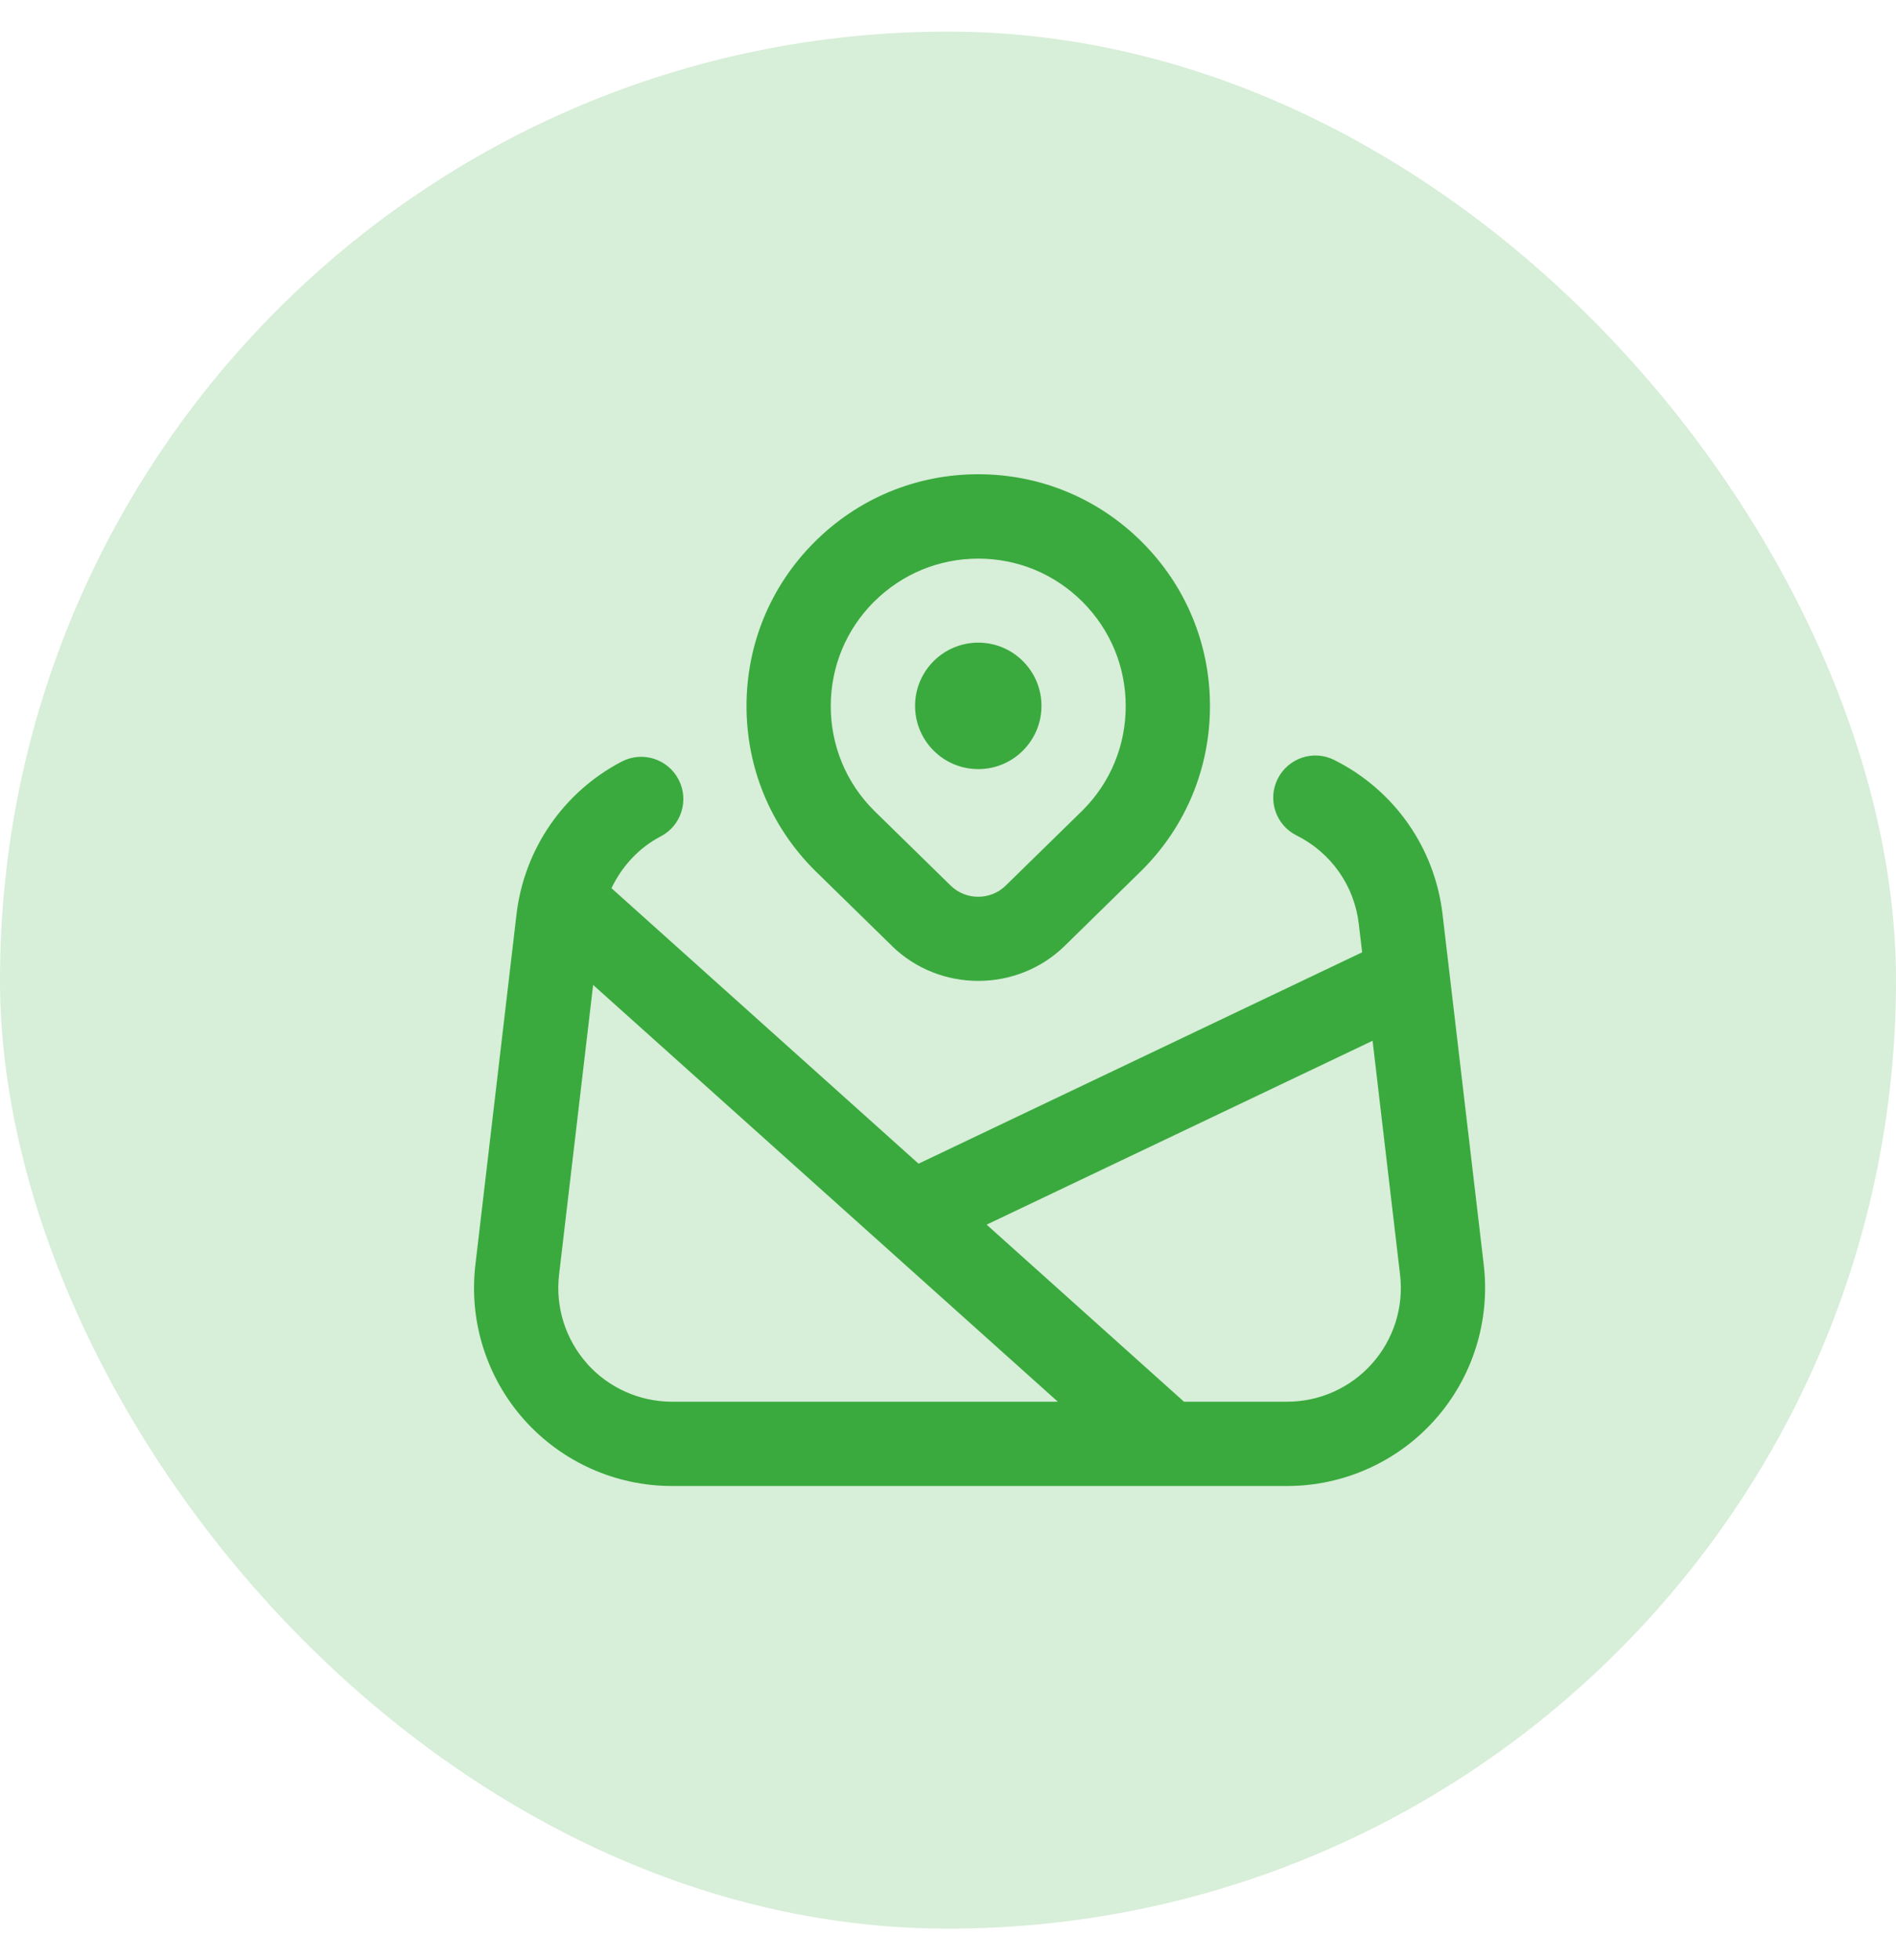
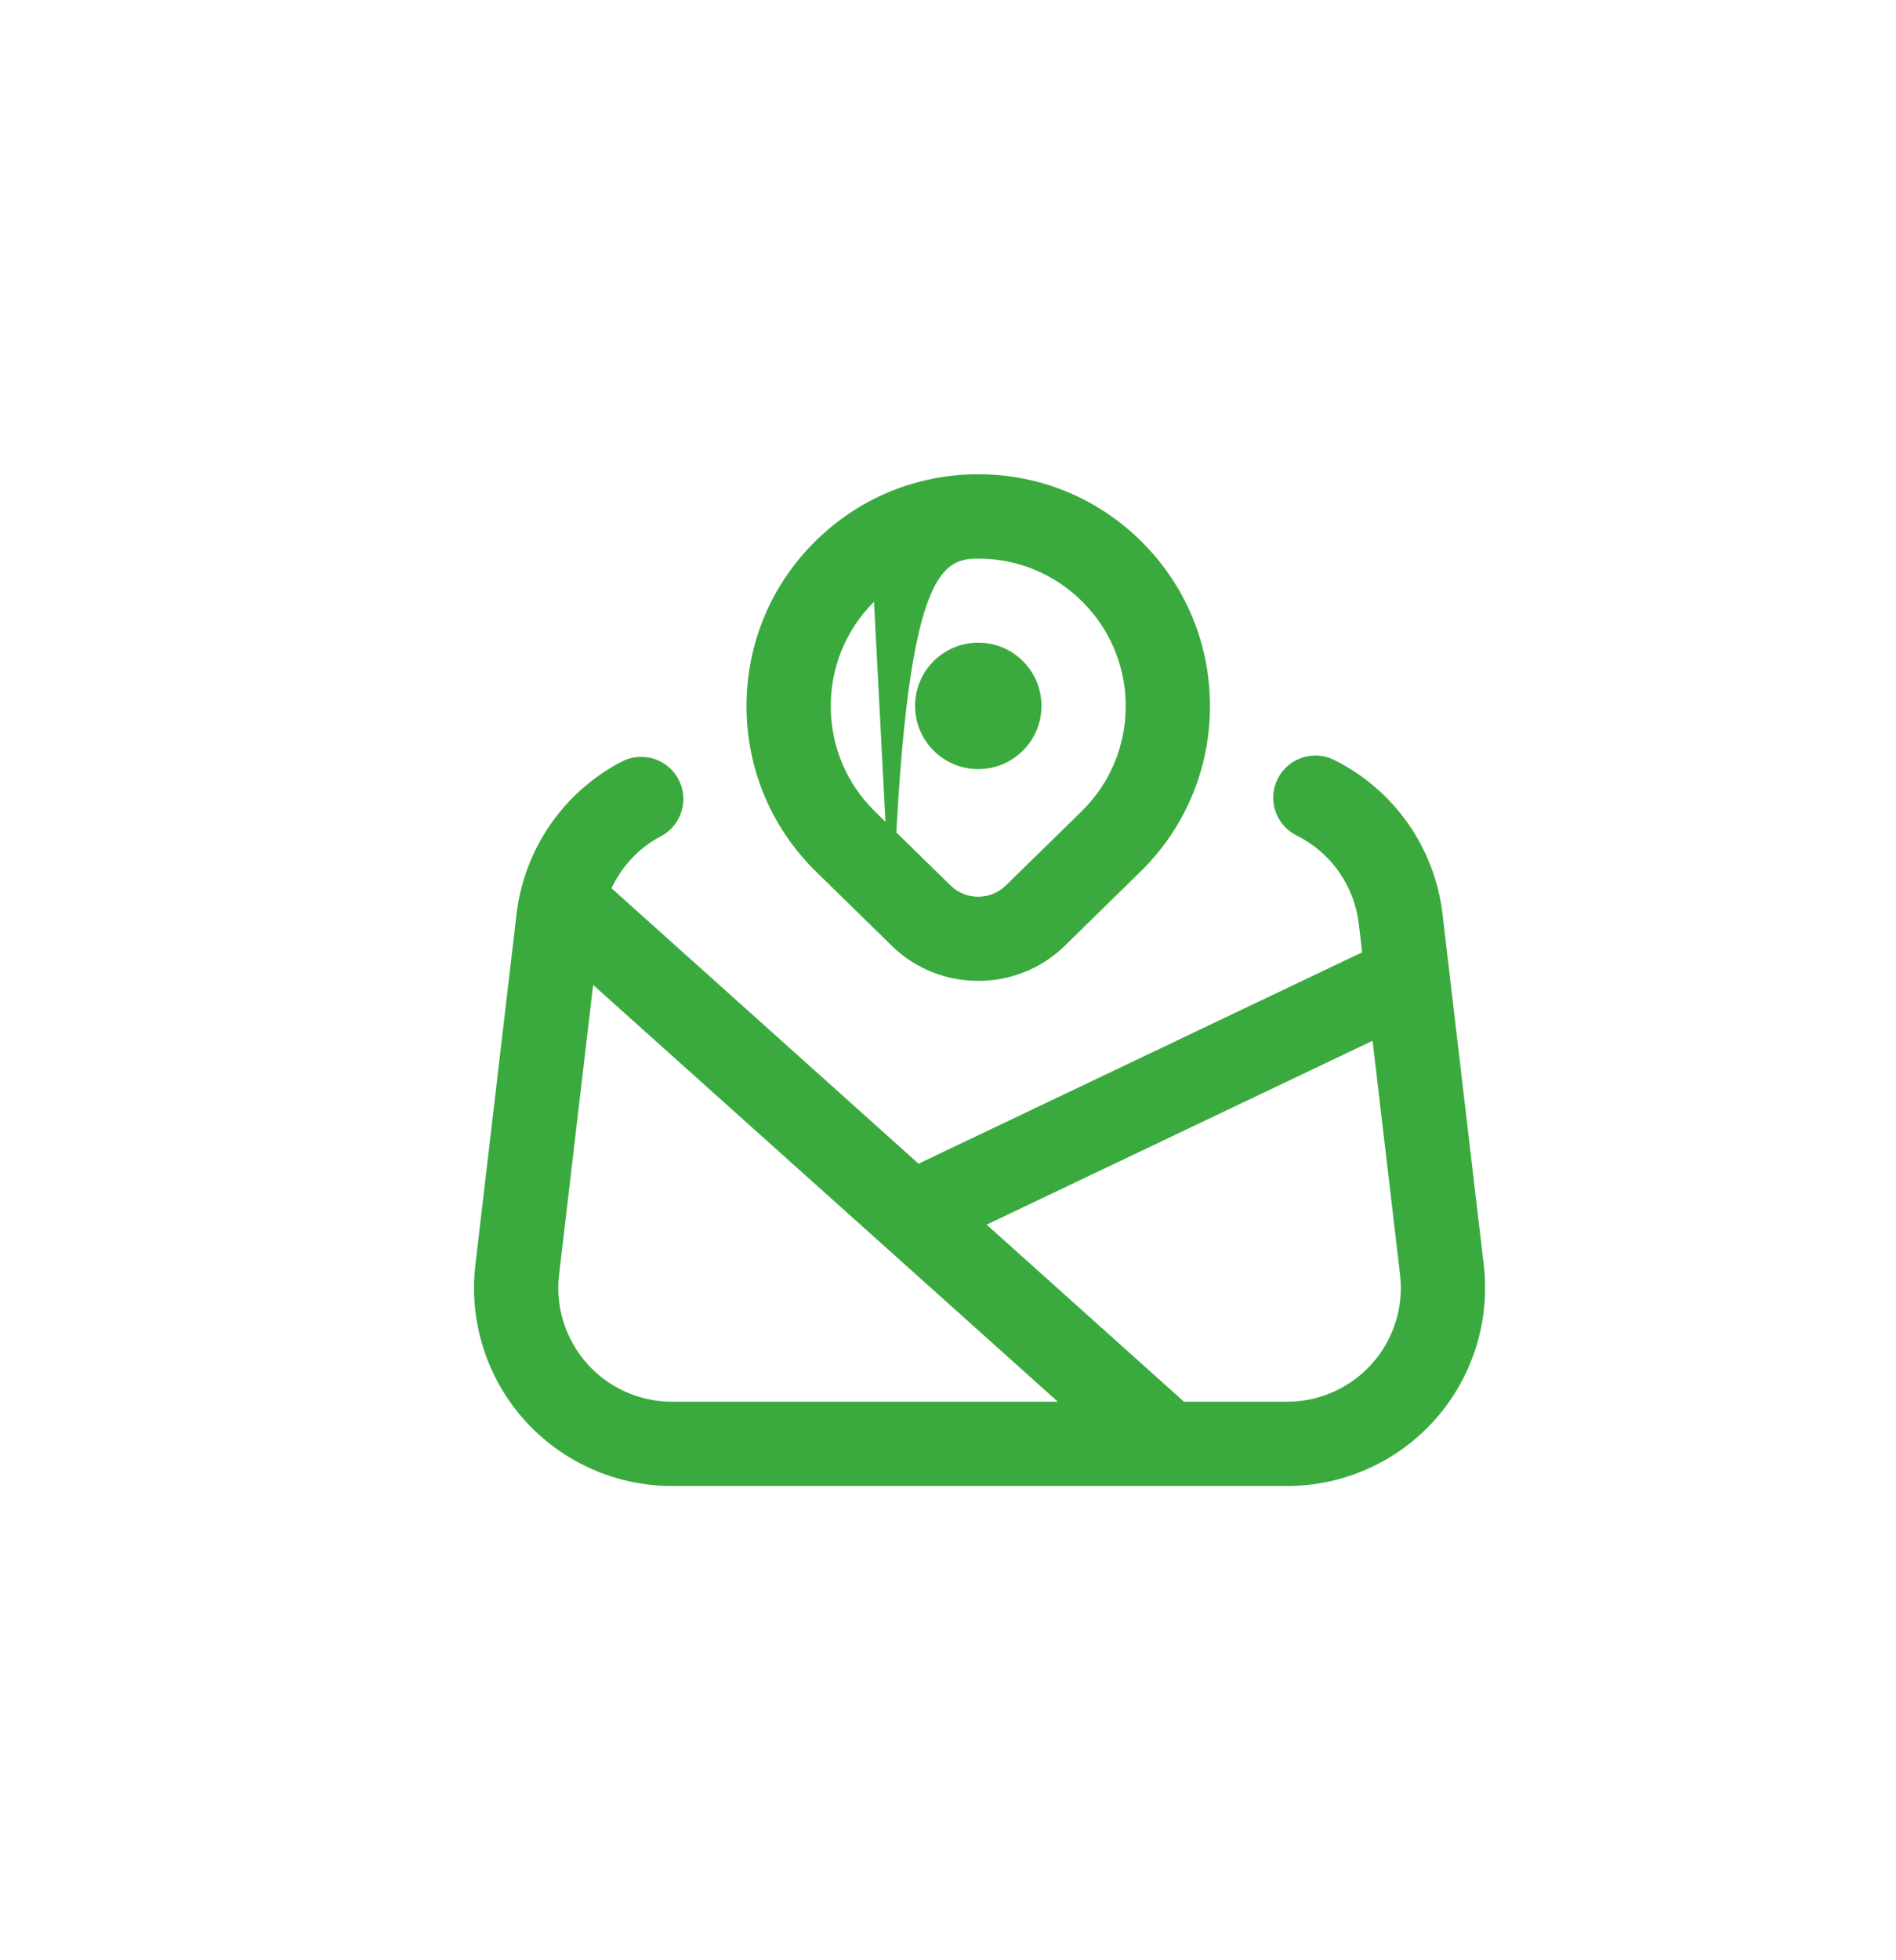
<svg xmlns="http://www.w3.org/2000/svg" width="30" height="31" viewBox="0 0 30 31" fill="none">
-   <rect y="0.5" width="30" height="30" rx="15" fill="#3AAA3E" fill-opacity="0.2" />
-   <path d="M14.113 14.96C14.49 15.328 14.985 15.512 15.479 15.512C15.973 15.512 16.468 15.328 16.845 14.96L18.071 13.759C18.764 13.067 19.145 12.146 19.145 11.166C19.145 10.187 18.764 9.267 18.071 8.574C17.378 7.881 16.459 7.5 15.479 7.5C14.498 7.5 13.579 7.881 12.886 8.574C12.193 9.266 11.812 10.187 11.812 11.166C11.812 12.146 12.193 13.067 12.891 13.764L14.113 14.959V14.96ZM13.829 9.517C14.27 9.077 14.857 8.834 15.479 8.834C16.102 8.834 16.688 9.077 17.128 9.517C17.569 9.958 17.812 10.544 17.812 11.167C17.812 11.79 17.569 12.376 17.133 12.812L15.911 14.007C15.672 14.24 15.284 14.24 15.044 14.007L13.828 12.817C13.387 12.377 13.145 11.79 13.145 11.167C13.145 10.544 13.387 9.959 13.828 9.517H13.829ZM14.479 11.163C14.479 10.611 14.927 10.163 15.479 10.163C16.031 10.163 16.479 10.611 16.479 11.163C16.479 11.715 16.031 12.163 15.479 12.163C14.927 12.163 14.479 11.715 14.479 11.163ZM23.477 20.002L22.825 14.457C22.701 13.404 22.06 12.492 21.11 12.018C20.779 11.853 20.38 11.989 20.216 12.318C20.052 12.648 20.186 13.048 20.515 13.212C21.061 13.484 21.43 14.007 21.5 14.613L21.553 15.06L14.534 18.403L9.675 14.046C9.841 13.702 10.105 13.409 10.454 13.227C10.781 13.057 10.907 12.655 10.737 12.328C10.567 12.001 10.165 11.874 9.837 12.044C8.917 12.524 8.295 13.426 8.173 14.456L7.522 20.002C7.417 20.889 7.697 21.782 8.291 22.449C8.885 23.117 9.738 23.5 10.631 23.5H20.367C21.26 23.5 22.114 23.117 22.707 22.449C23.301 21.782 23.581 20.89 23.477 20.002ZM9.288 21.563C8.947 21.18 8.786 20.668 8.846 20.159L9.385 15.576L16.738 22.167H10.631C10.118 22.167 9.629 21.947 9.287 21.564L9.288 21.563ZM21.711 21.563C21.37 21.947 20.88 22.167 20.367 22.167H18.734L15.611 19.367L21.718 16.459L22.153 20.159C22.213 20.668 22.052 21.18 21.711 21.563Z" fill="#3AAA3E" />
+   <path d="M14.113 14.96C14.49 15.328 14.985 15.512 15.479 15.512C15.973 15.512 16.468 15.328 16.845 14.96L18.071 13.759C18.764 13.067 19.145 12.146 19.145 11.166C19.145 10.187 18.764 9.267 18.071 8.574C17.378 7.881 16.459 7.5 15.479 7.5C14.498 7.5 13.579 7.881 12.886 8.574C12.193 9.266 11.812 10.187 11.812 11.166C11.812 12.146 12.193 13.067 12.891 13.764L14.113 14.959V14.96ZC14.27 9.077 14.857 8.834 15.479 8.834C16.102 8.834 16.688 9.077 17.128 9.517C17.569 9.958 17.812 10.544 17.812 11.167C17.812 11.79 17.569 12.376 17.133 12.812L15.911 14.007C15.672 14.24 15.284 14.24 15.044 14.007L13.828 12.817C13.387 12.377 13.145 11.79 13.145 11.167C13.145 10.544 13.387 9.959 13.828 9.517H13.829ZM14.479 11.163C14.479 10.611 14.927 10.163 15.479 10.163C16.031 10.163 16.479 10.611 16.479 11.163C16.479 11.715 16.031 12.163 15.479 12.163C14.927 12.163 14.479 11.715 14.479 11.163ZM23.477 20.002L22.825 14.457C22.701 13.404 22.06 12.492 21.11 12.018C20.779 11.853 20.38 11.989 20.216 12.318C20.052 12.648 20.186 13.048 20.515 13.212C21.061 13.484 21.43 14.007 21.5 14.613L21.553 15.06L14.534 18.403L9.675 14.046C9.841 13.702 10.105 13.409 10.454 13.227C10.781 13.057 10.907 12.655 10.737 12.328C10.567 12.001 10.165 11.874 9.837 12.044C8.917 12.524 8.295 13.426 8.173 14.456L7.522 20.002C7.417 20.889 7.697 21.782 8.291 22.449C8.885 23.117 9.738 23.5 10.631 23.5H20.367C21.26 23.5 22.114 23.117 22.707 22.449C23.301 21.782 23.581 20.89 23.477 20.002ZM9.288 21.563C8.947 21.18 8.786 20.668 8.846 20.159L9.385 15.576L16.738 22.167H10.631C10.118 22.167 9.629 21.947 9.287 21.564L9.288 21.563ZM21.711 21.563C21.37 21.947 20.88 22.167 20.367 22.167H18.734L15.611 19.367L21.718 16.459L22.153 20.159C22.213 20.668 22.052 21.18 21.711 21.563Z" fill="#3AAA3E" />
</svg>